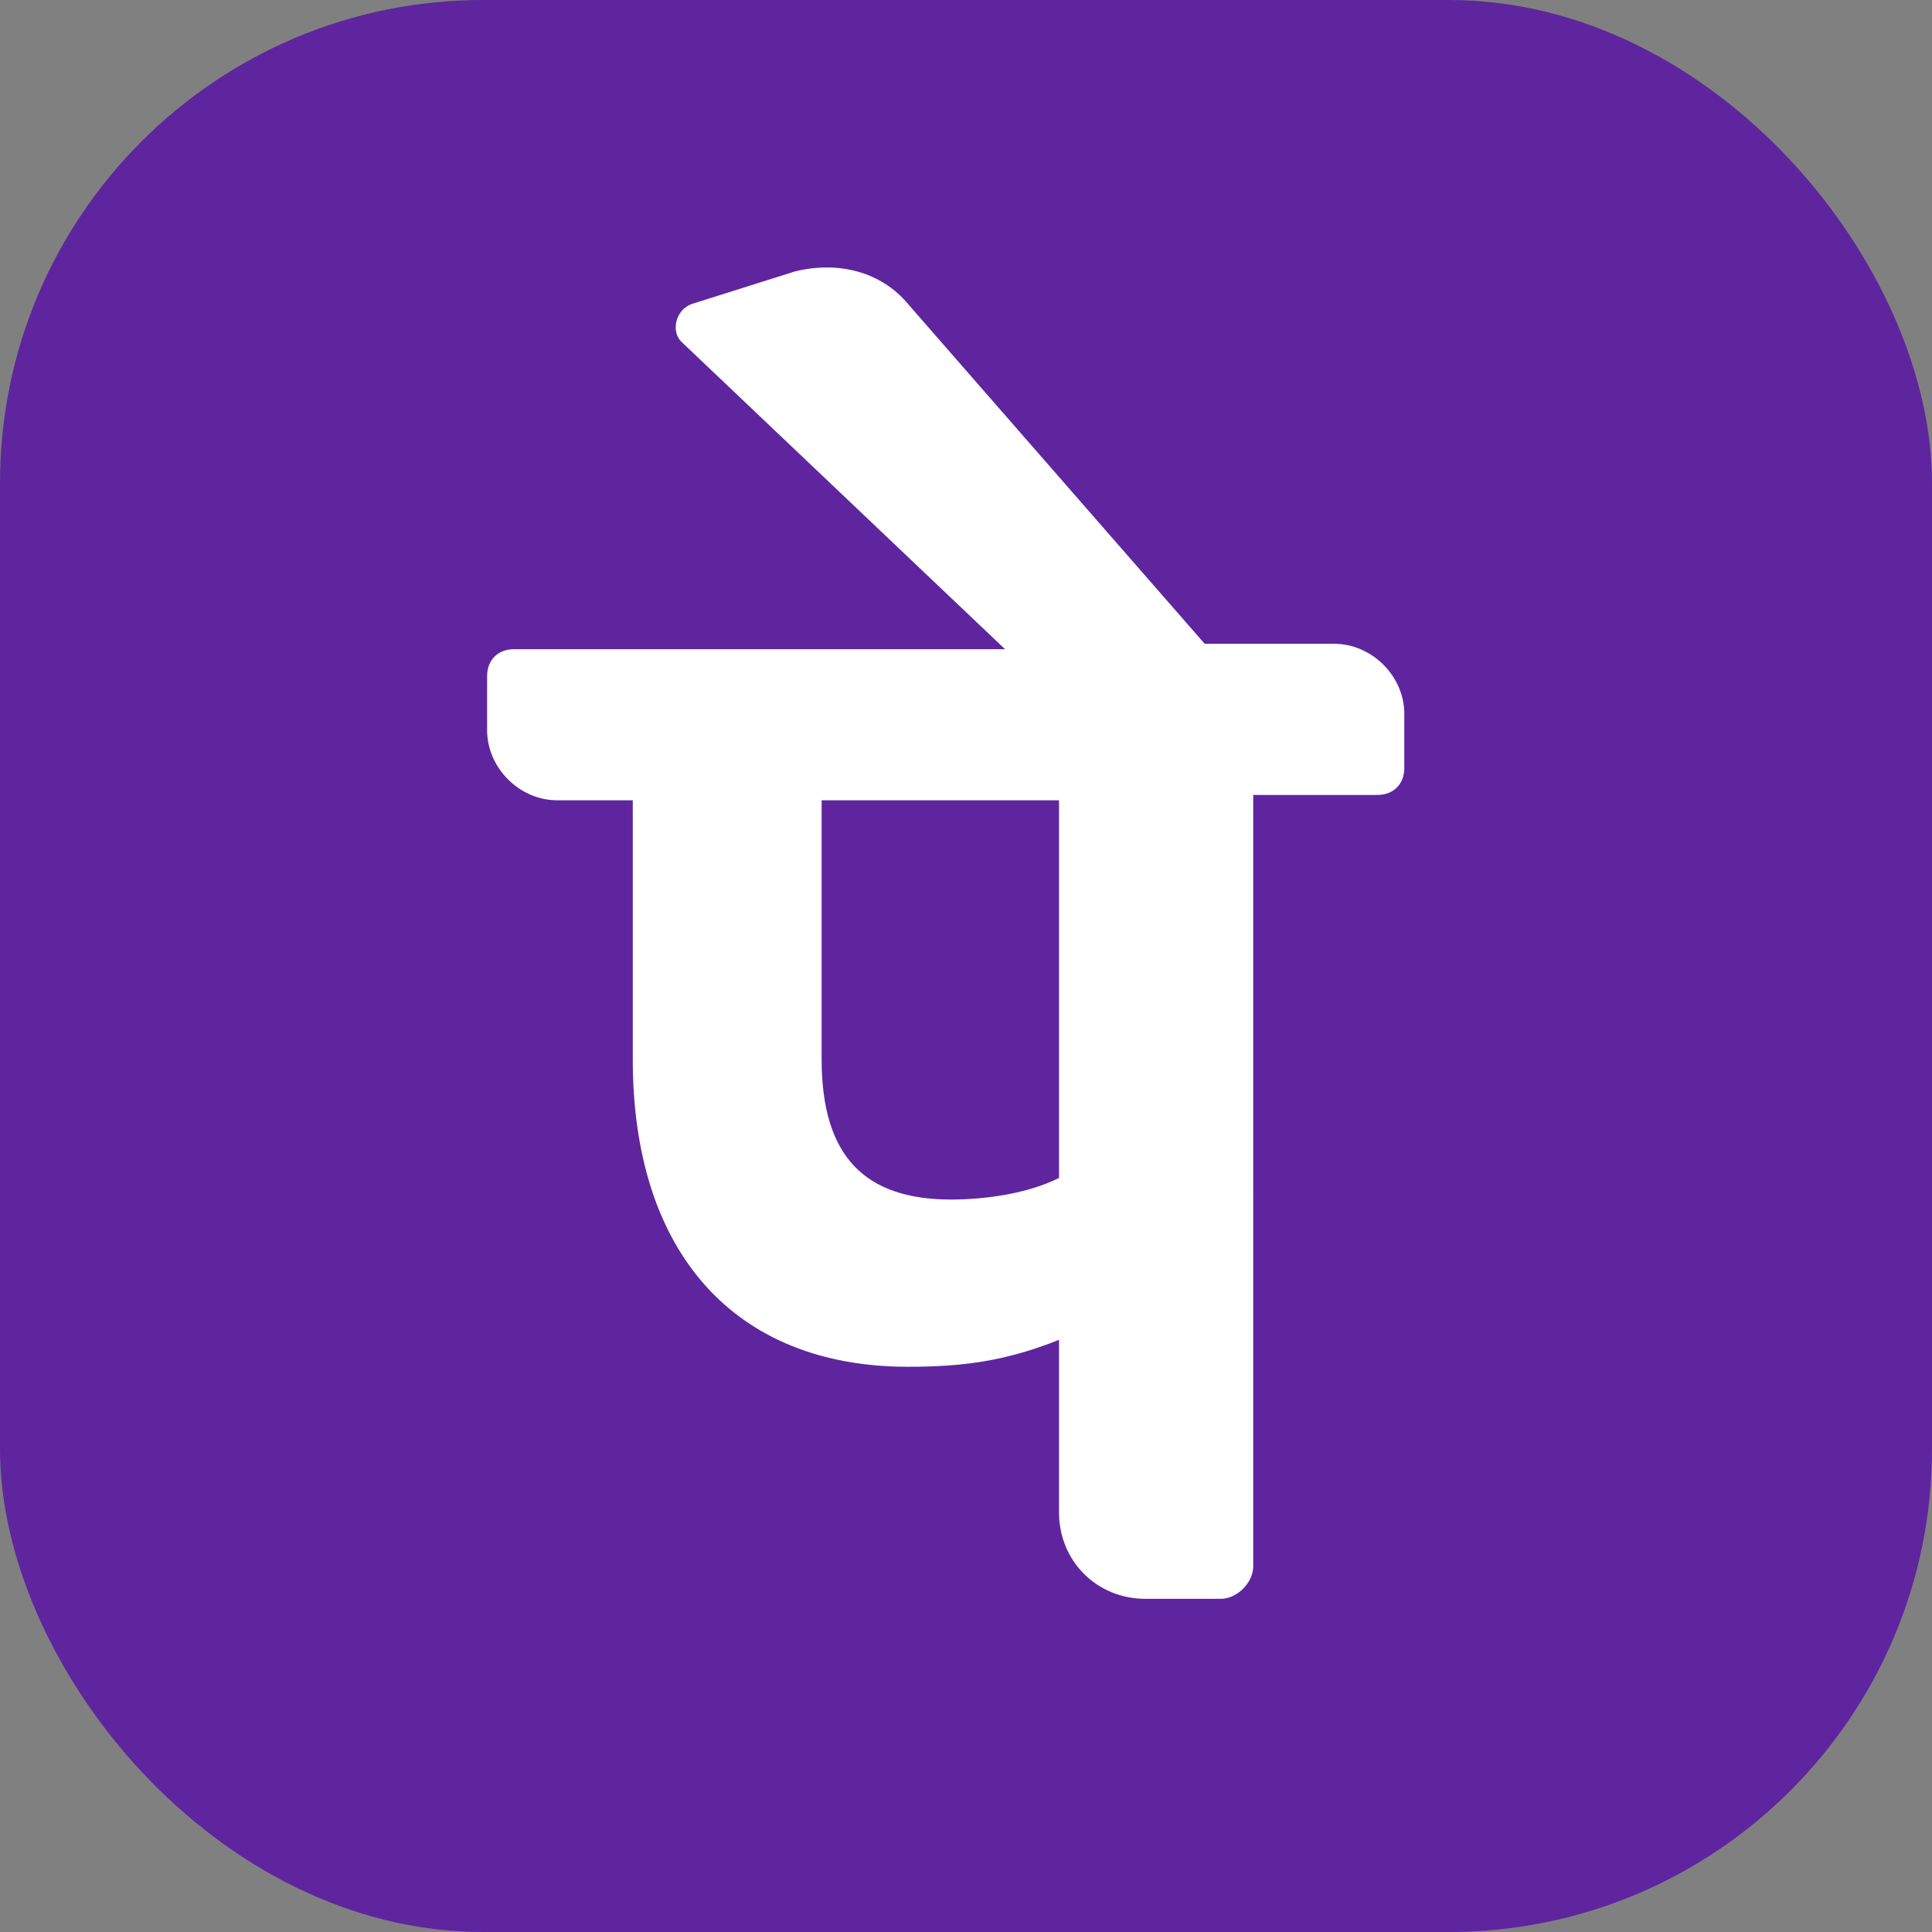
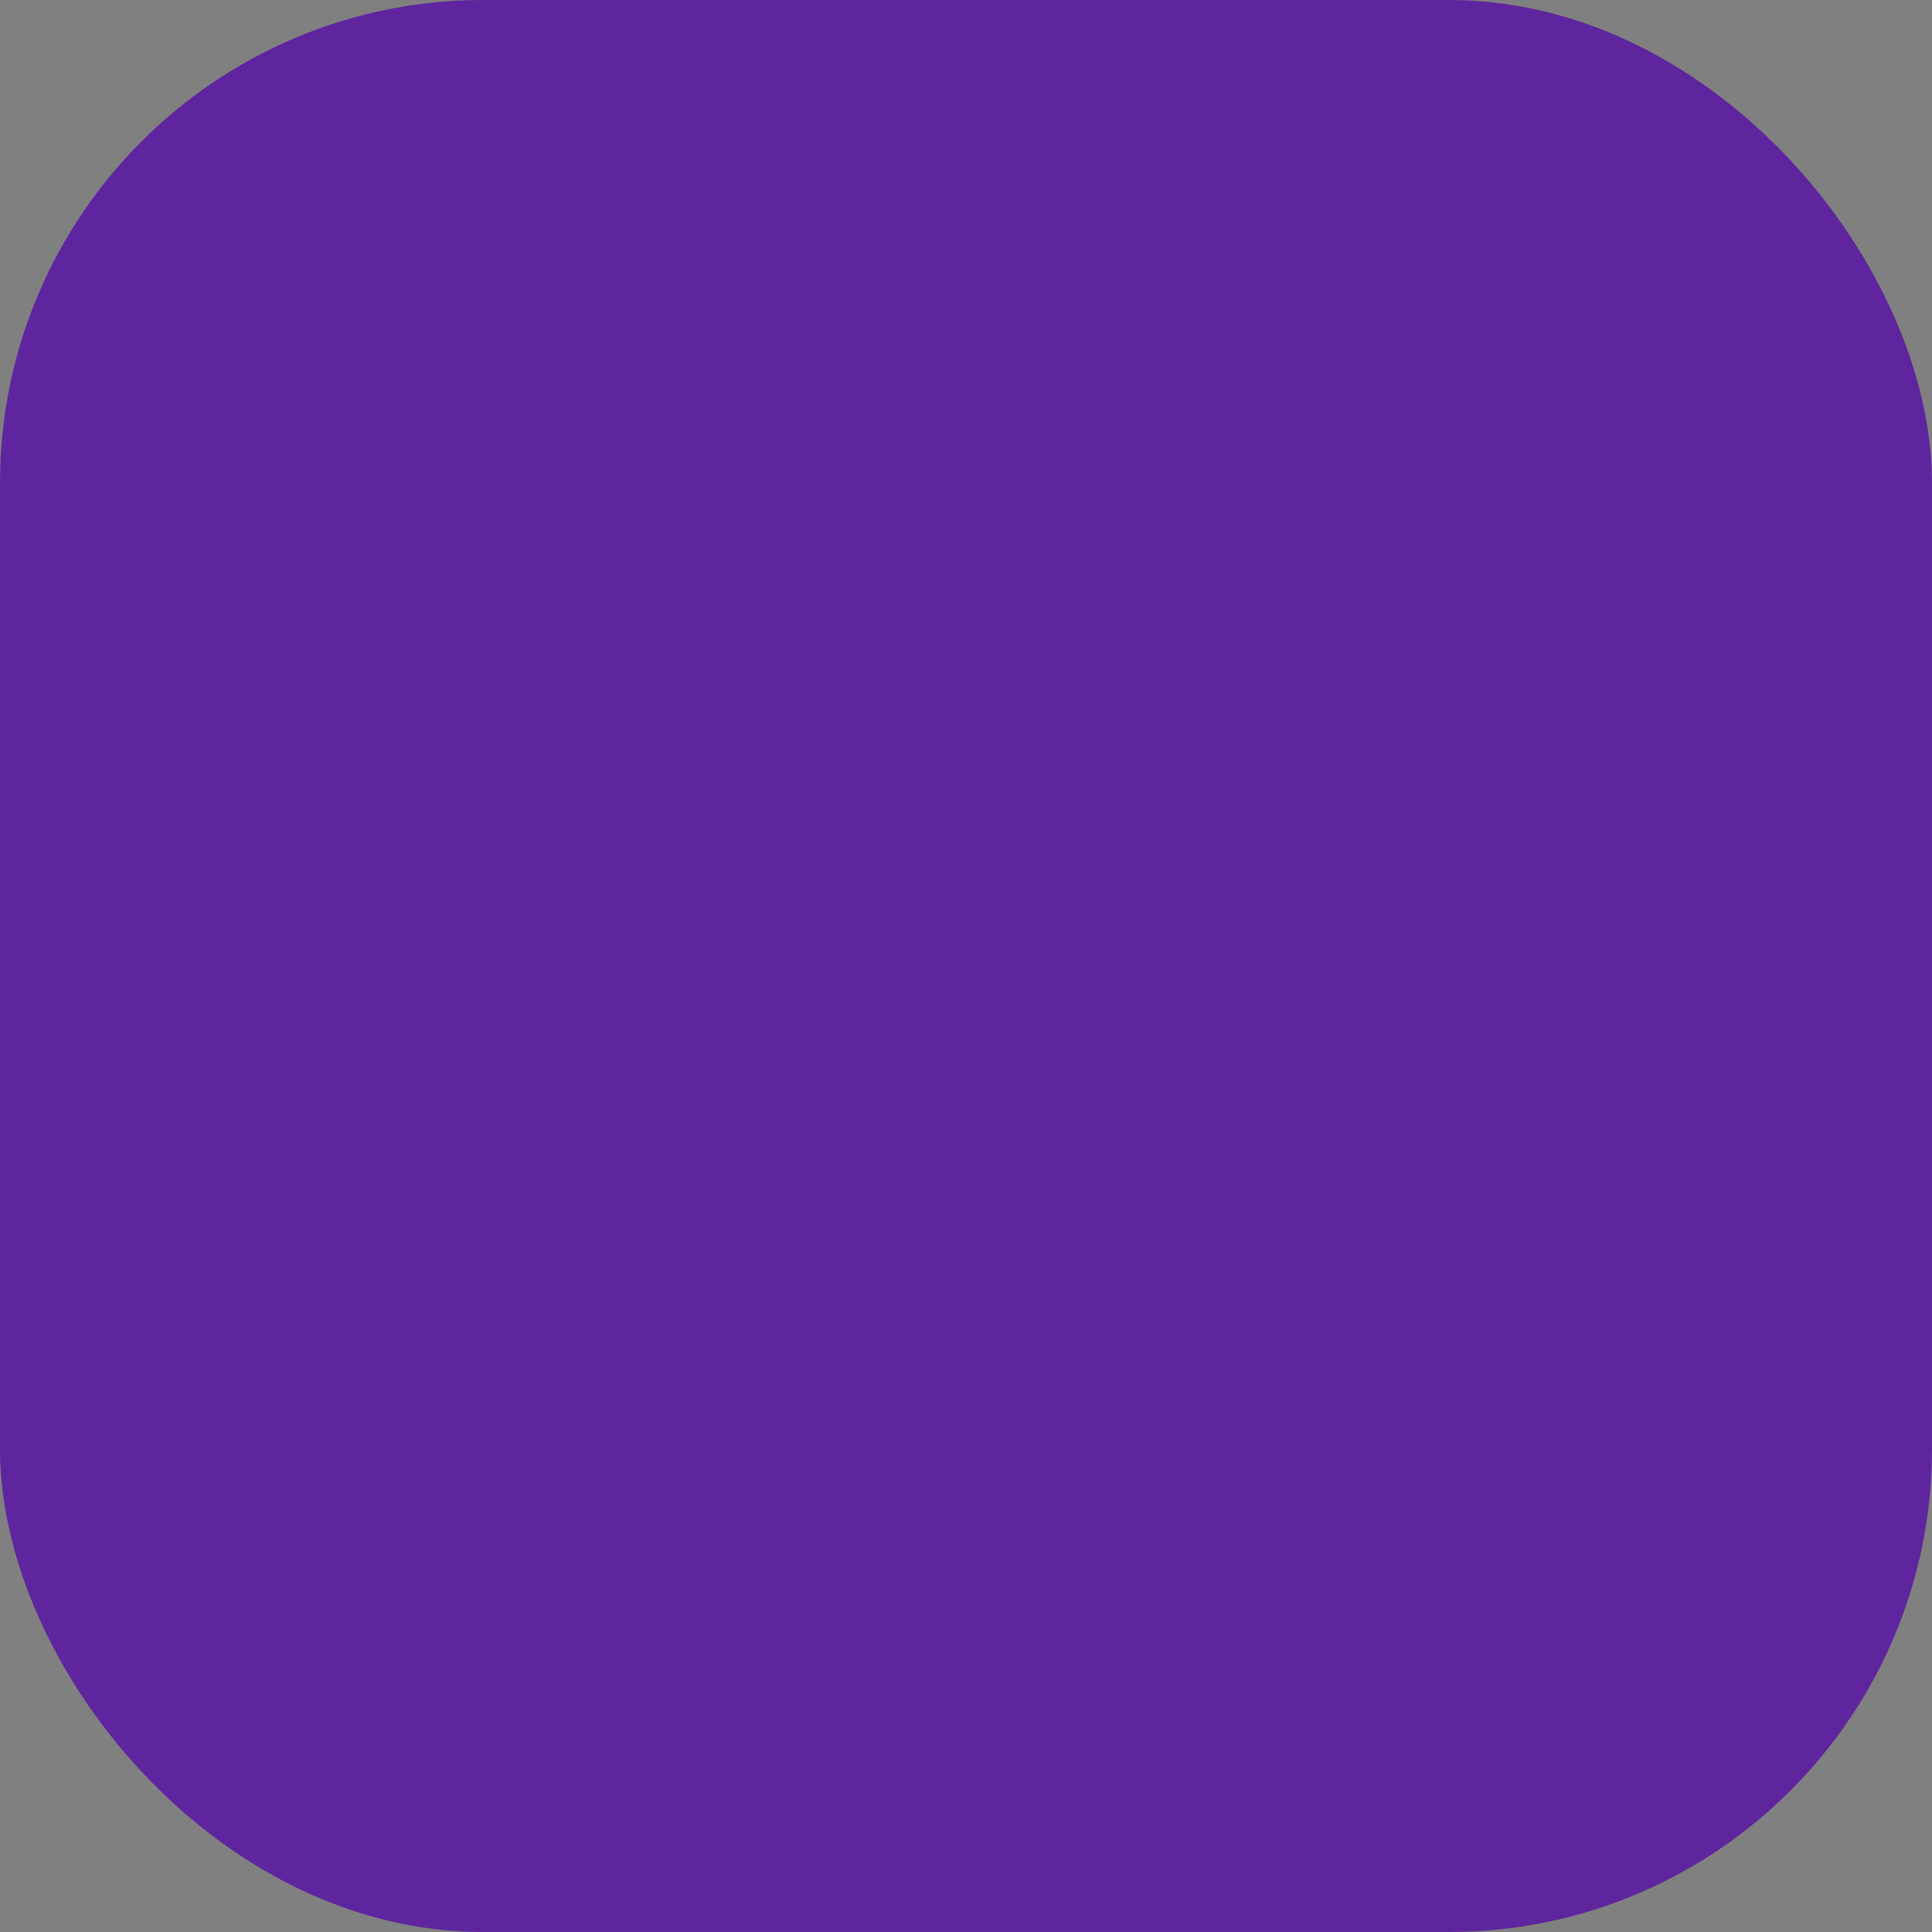
<svg xmlns="http://www.w3.org/2000/svg" width="48" height="48" fill="none" viewBox="0 0 48 48">
  <rect x="0" y="0" width="48" height="48" fill="#808080" stroke="none" />
  <rect width="48" height="48" fill="#5F259F" rx="12" />
-   <path fill="#fff" d="M34.89 17.738c0-.939-.805-1.743-1.743-1.743H29.93L22.557 7.55c-.67-.804-1.742-1.072-2.815-.804l-2.547.804c-.402.134-.536.67-.268.939l8.043 7.64H12.772c-.402 0-.67.268-.67.67v1.341c0 .938.804 1.743 1.742 1.743h1.877v6.434c0 4.826 2.547 7.64 6.836 7.64 1.34 0 2.413-.133 3.754-.67v4.29c0 1.206.938 2.145 2.144 2.145h1.877c.402 0 .804-.402.804-.805V19.75h3.083c.403 0 .67-.268.67-.67v-1.341Zm-8.58 11.528c-.804.402-1.876.536-2.68.536-2.145 0-3.217-1.072-3.217-3.485v-6.434h5.898v9.383Z" />
</svg>